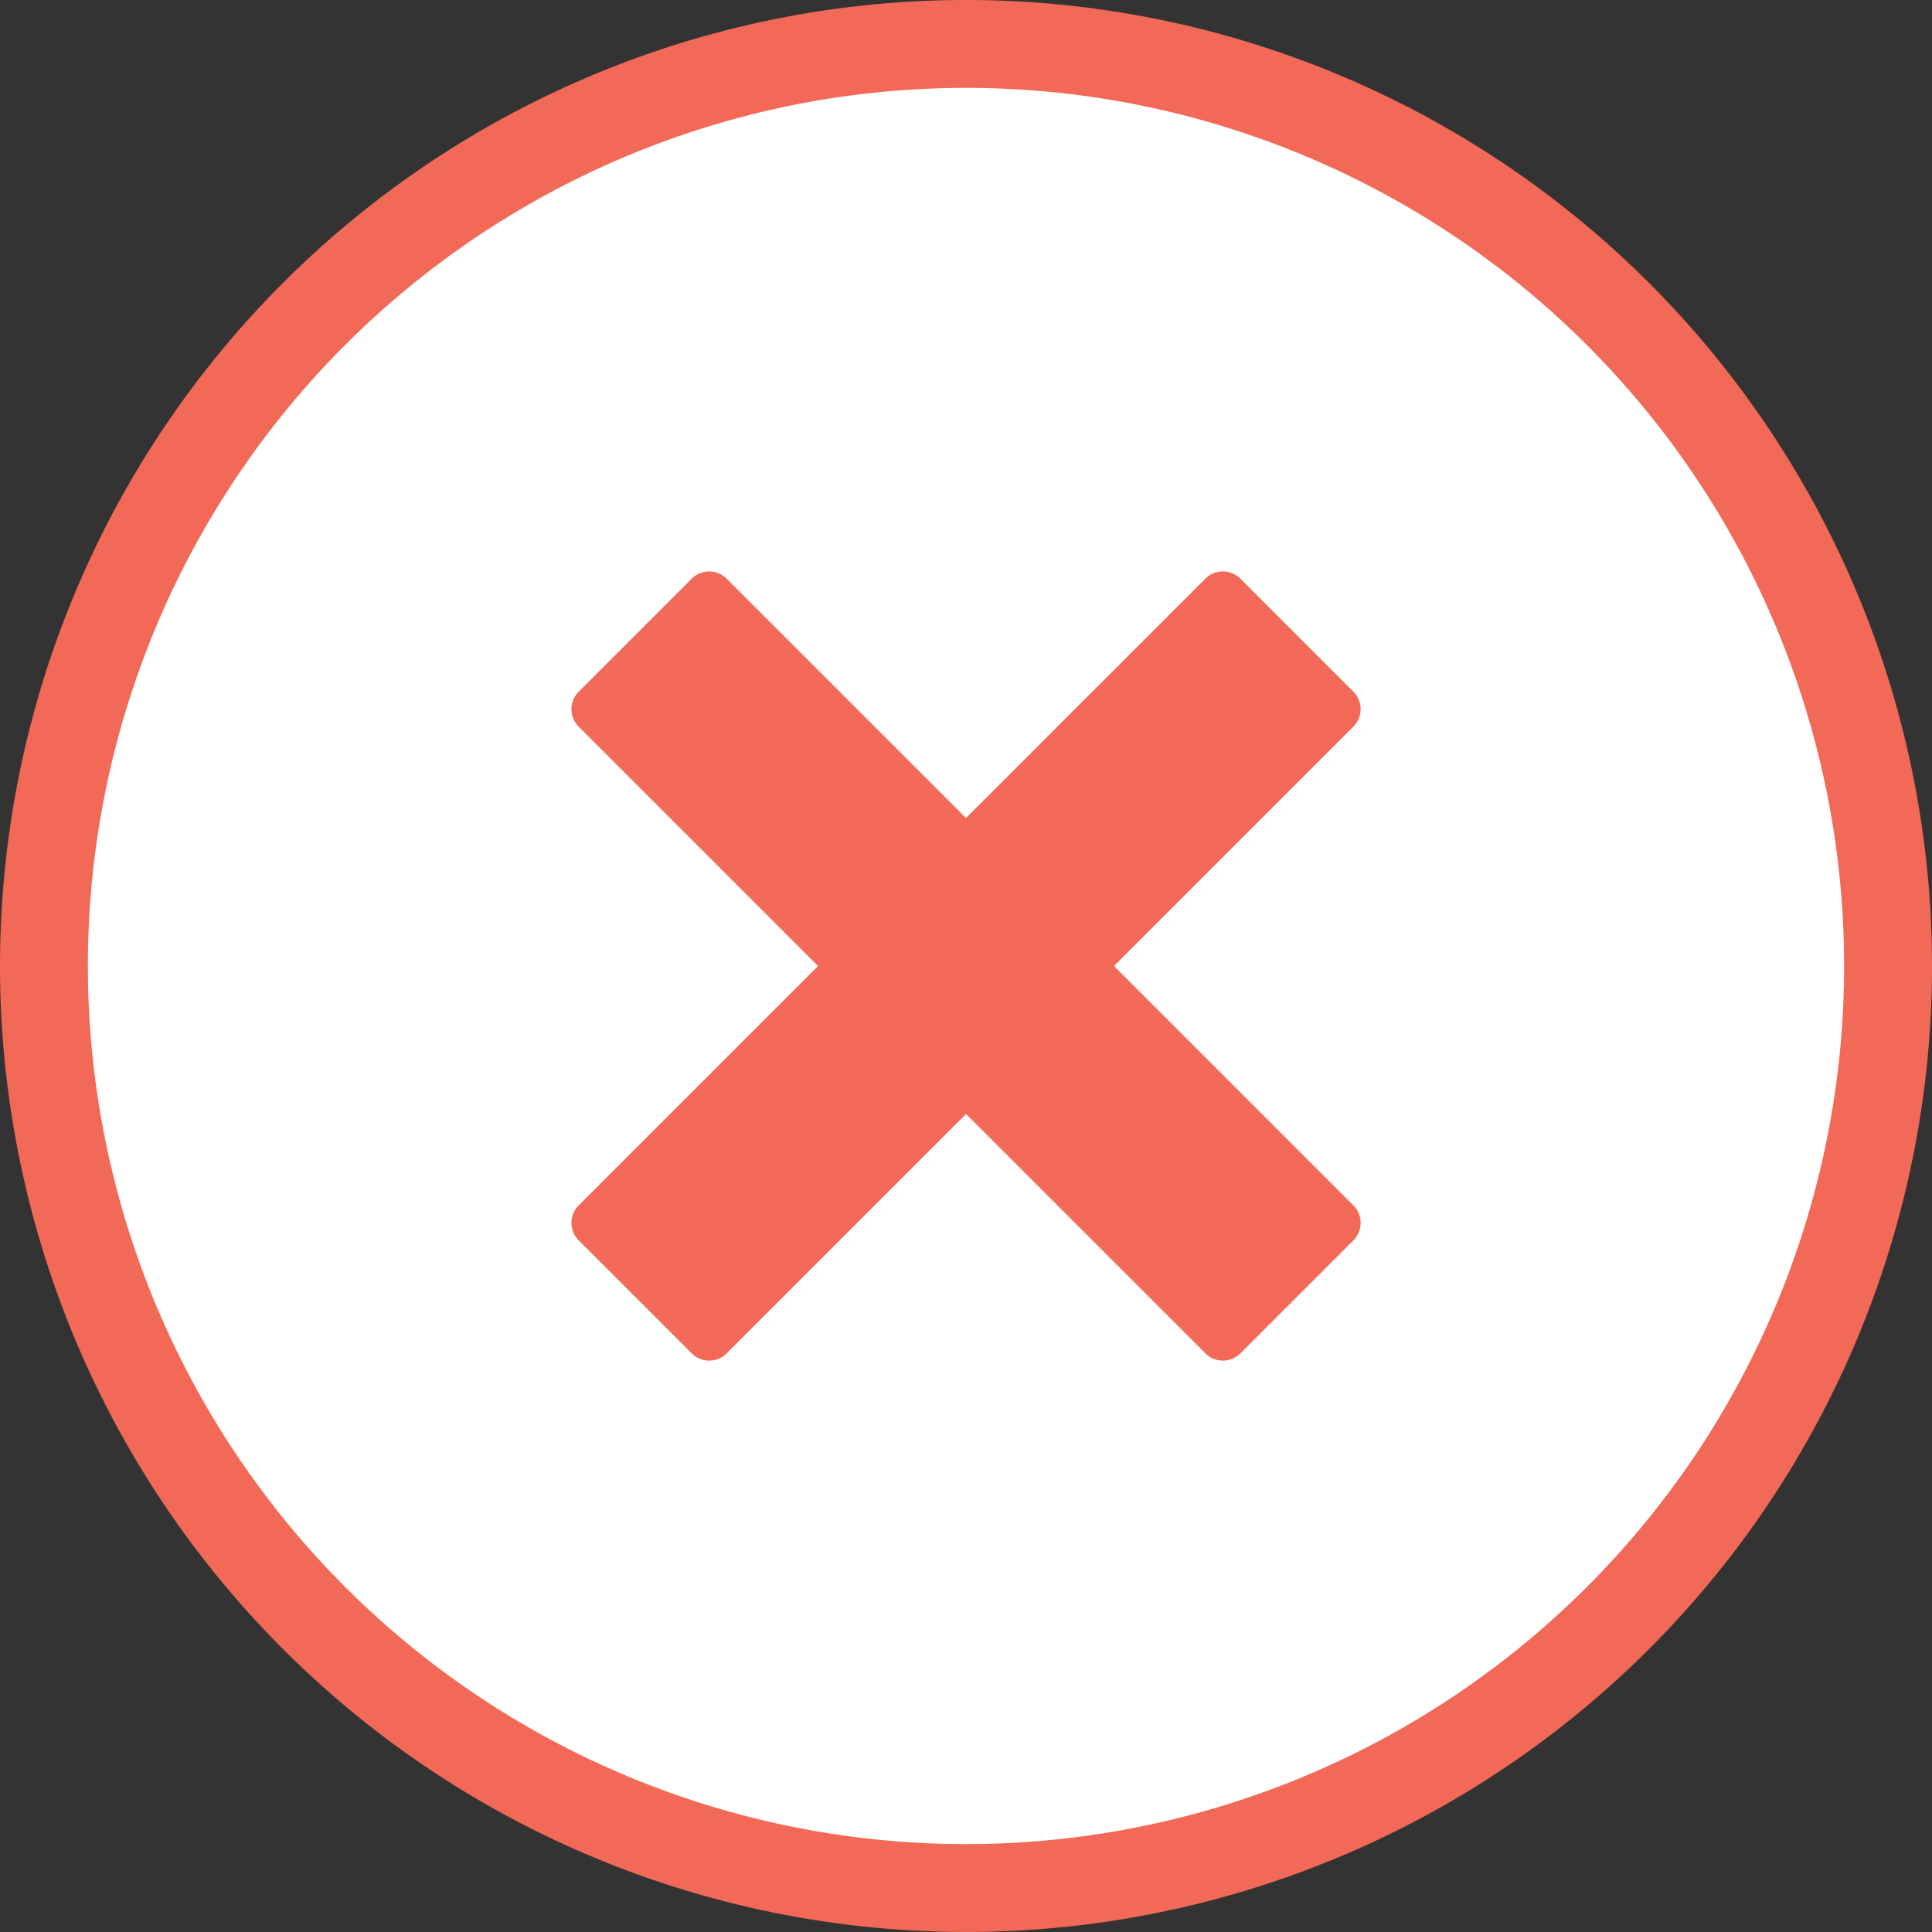
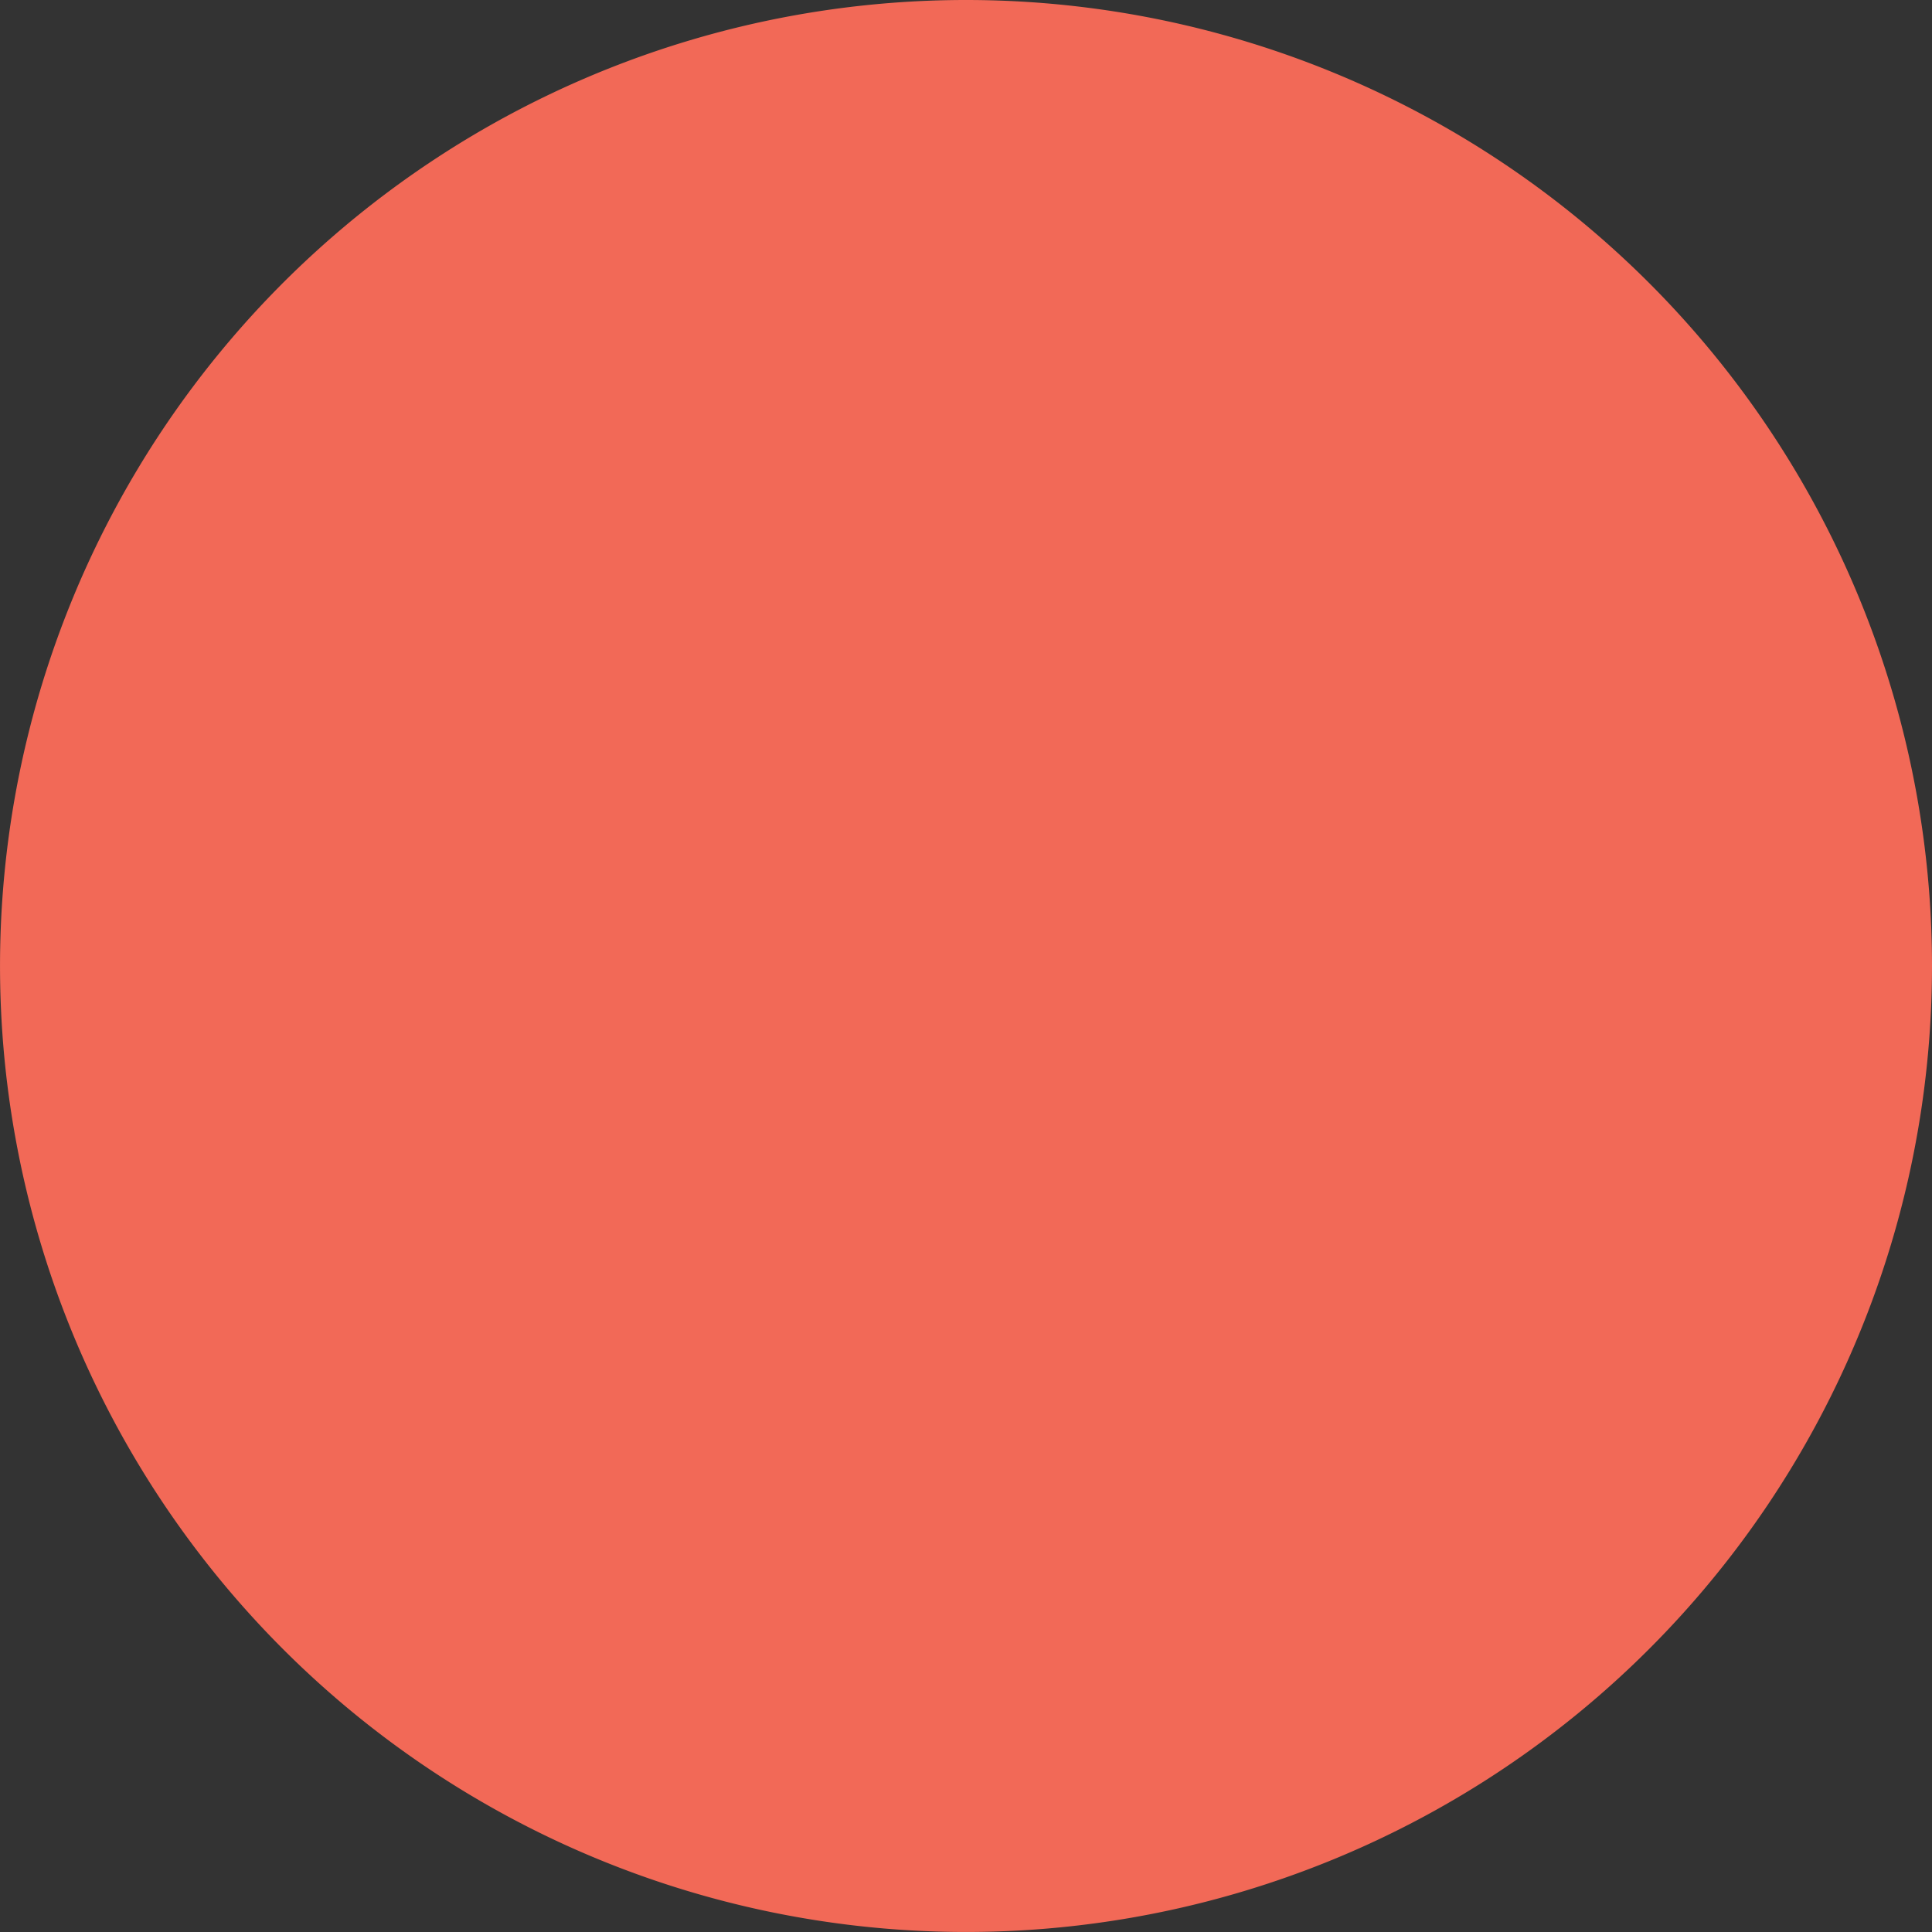
<svg xmlns="http://www.w3.org/2000/svg" id="Component_43_1" data-name="Component 43 – 1" width="68.319" height="68.319" viewBox="0 0 68.319 68.319">
  <rect x="0" y="0" width="68.319" height="68.319" fill="#333333" stroke="none" />
  <defs>
    <clipPath id="clip-path">
      <rect id="Rectangle_555" data-name="Rectangle 555" width="68.319" height="68.319" fill="none" />
    </clipPath>
  </defs>
  <g id="Group_887" data-name="Group 887" clip-path="url(#clip-path)">
    <path id="Path_15640" data-name="Path 15640" d="M68.319,34.16A34.159,34.159,0,1,1,34.16,0,34.159,34.159,0,0,1,68.319,34.16" transform="translate(0 0)" fill="#f26957" />
-     <path id="Path_15641" data-name="Path 15641" d="M83.254,39.34a31.052,31.052,0,1,1-43.915,0,31.053,31.053,0,0,1,43.915,0" transform="translate(-27.137 -27.138)" fill="#fff" />
  </g>
-   <path id="Icon_metro-cross" data-name="Icon metro-cross" d="M30.222,24.347h0l-8.465-8.466,8.466-8.466h0a.874.874,0,0,0,0-1.233l-4-4a.874.874,0,0,0-1.233,0h0l-8.466,8.466L8.058,2.183h0a.874.874,0,0,0-1.233,0l-4,4a.874.874,0,0,0,0,1.233h0l8.466,8.466L2.826,24.347h0a.874.874,0,0,0,0,1.233l4,4a.874.874,0,0,0,1.233,0h0l8.466-8.466,8.466,8.466h0a.874.874,0,0,0,1.233,0l4-4a.874.874,0,0,0,0-1.233Z" transform="translate(17.636 18.279)" fill="#f26957" />
</svg>